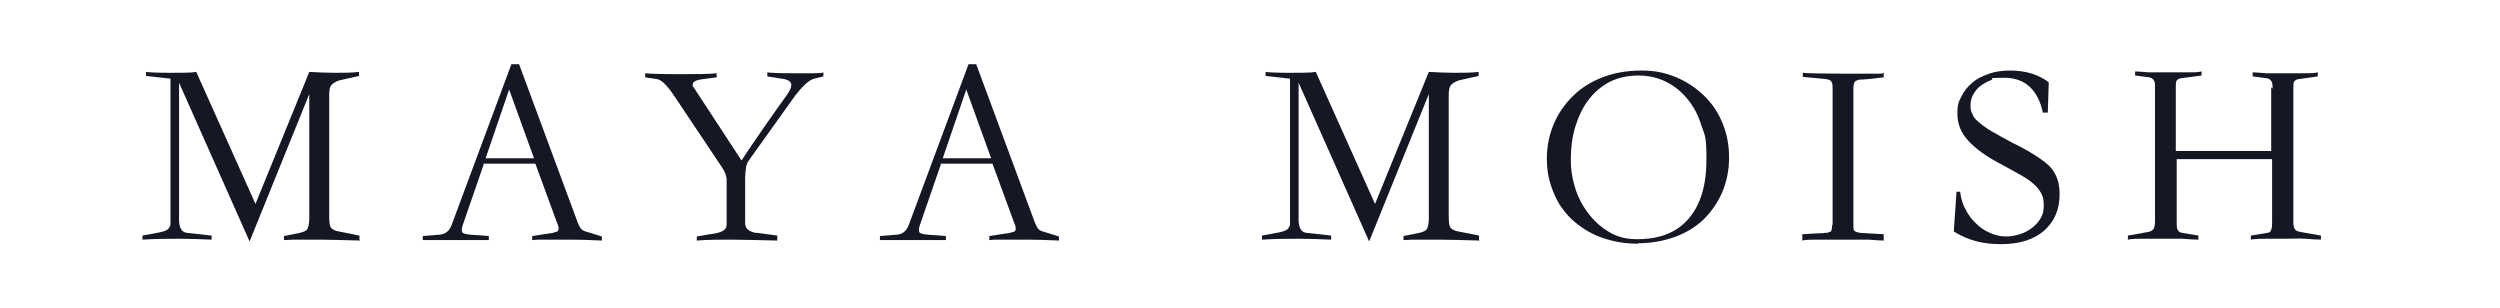
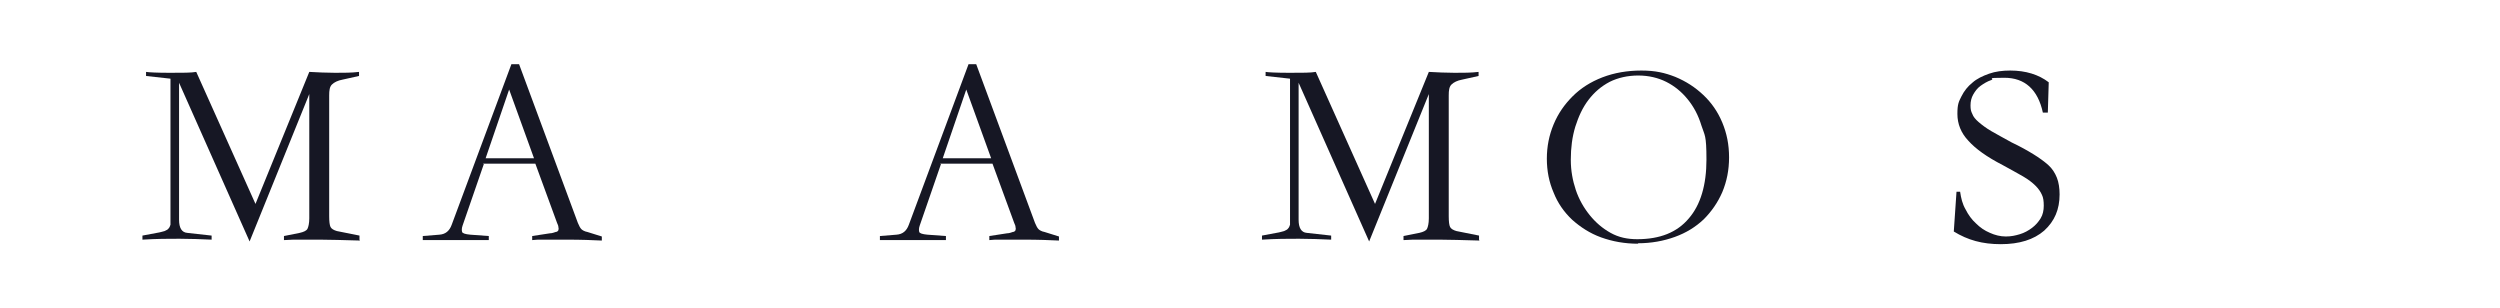
<svg xmlns="http://www.w3.org/2000/svg" viewBox="0 0 552.9 68.1" version="1.1">
  <defs>
    <style>
      .cls-1 {
        fill: #161724;
      }
    </style>
  </defs>
  <g>
    <g id="Laag_1">
      <g>
        <g>
          <path d="M79.6,53.2c-3.8-.1-6.7-.2-8.9-.2h-1.2c-1,0-2.1,0-3.1,0-1.1,0-2.3,0-3.6.1v-.9l3.5-.7c.9-.2,1.5-.5,1.7-.9.2-.4.4-1.2.4-2.3v-27.5l-13.2,32.6-15.6-35.1v30.3c0,1.8.6,2.8,1.8,2.9l5.4.6v.9c-2.4-.1-4.7-.2-7.1-.2s-5.1,0-8.2.2v-.9l3.2-.6c.7-.1,1.3-.3,1.7-.4.4-.2.7-.3.9-.6.2-.2.3-.5.4-.8,0-.3,0-.7,0-1.2v-31.1l-5.4-.6v-.9c.6.1,2.4.2,5.3.2s4.7,0,5.8-.2l13.1,29.2,11.9-29.2c1.9.1,3.8.2,5.7.2s3.7,0,5.3-.2v.9l-3.6.8c-1.1.2-1.9.6-2.4,1.1s-.6,1.3-.6,2.4v26.7c0,1.2.1,2,.3,2.4.2.4.7.7,1.4.9l5,1v.9Z" class="cls-1" />
          <path d="M107,36.3l-4.7,13.6c-.2.6-.2,1-.1,1.4.1.3.7.5,1.8.6l4.1.3v.9c-.4,0-1.2,0-2.4,0-1.2,0-2.8,0-4.9,0s-3.7,0-4.9,0c-1.2,0-2,0-2.4,0v-.9l3.7-.3c1.3-.1,2.2-.8,2.7-2.2l13.2-35.5h1.7l13,35.1c.3.7.5,1.1.8,1.4.2.2.7.5,1.3.6l3.2,1v.9c-2-.1-4.6-.2-7.7-.2h-2.9c-.9,0-1.8,0-2.6,0-.8,0-1.5,0-2.2.1v-.9l3.9-.6c.5,0,1-.2,1.3-.3.3,0,.5-.2.6-.4,0-.2.1-.4,0-.6,0-.3-.1-.6-.3-1l-4.8-13.1h-11.6ZM118.1,35l-5.5-15.2-5.2,15.2h10.6Z" class="cls-1" />
-           <path d="M167.5,51.5l4.4.6v1.1c-4.5-.1-8-.2-10.4-.2s-4.8,0-7.4.2v-.9l2.9-.5c1-.1,1.9-.3,2.6-.6.7-.3,1.1-.8,1.1-1.6v-9.8c0-.9-.4-1.9-1.1-2.9l-10.5-15.7c-1.6-2.4-2.9-3.6-3.8-3.7l-2.6-.4v-.9c.7.1,3.2.2,7.3.2s6.9,0,8.5-.2v.9l-3.7.5c-1.1.2-1.6.6-1.6,1.1s0,.5.2.6l10.6,16.2c1.6-2.5,3.3-4.9,5-7.4,1.7-2.4,3.4-4.9,5.1-7.2.6-.9.9-1.5.9-2.1s-.5-1.1-1.5-1.3l-3.8-.6v-.9c.4.1,2.3.2,5.8.2s3.2,0,4.3,0c1.1,0,1.9,0,2.3-.2v.9l-2,.5c-1.1.2-2.8,1.7-5,4.8l-9.5,13.3c-.3.4-.5.9-.6,1.5-.1.6-.2,1.5-.2,2.8v9.6c0,1.1.8,1.8,2.3,2.1Z" class="cls-1" />
          <path d="M208.1,36.3l-4.7,13.6c-.2.6-.2,1-.1,1.4.1.3.7.5,1.8.6l4.1.3v.9c-.4,0-1.2,0-2.4,0-1.2,0-2.8,0-4.9,0s-3.7,0-4.9,0c-1.2,0-2,0-2.4,0v-.9l3.7-.3c1.3-.1,2.2-.8,2.7-2.2l13.2-35.5h1.7l13,35.1c.3.7.5,1.1.8,1.4.2.2.7.5,1.3.6l3.2,1v.9c-2-.1-4.6-.2-7.7-.2h-2.9c-.9,0-1.8,0-2.6,0-.8,0-1.5,0-2.2.1v-.9l3.9-.6c.5,0,1-.2,1.3-.3.3,0,.5-.2.6-.4,0-.2.1-.4,0-.6,0-.3-.1-.6-.3-1l-4.8-13.1h-11.6ZM219.2,35l-5.5-15.2-5.2,15.2h10.6Z" class="cls-1" />
        </g>
        <g>
          <path d="M327.2,53.2c-3.8-.1-6.7-.2-8.9-.2h-1.2c-1,0-2.1,0-3.1,0-1.1,0-2.3,0-3.6.1v-.9l3.5-.7c.9-.2,1.5-.5,1.7-.9.2-.4.4-1.2.4-2.3v-27.5l-13.2,32.6-15.6-35.1v30.3c0,1.8.6,2.8,1.8,2.9l5.4.6v.9c-2.4-.1-4.7-.2-7.1-.2s-5.1,0-8.2.2v-.9l3.2-.6c.7-.1,1.3-.3,1.7-.4.4-.2.7-.3.9-.6.2-.2.3-.5.4-.8,0-.3,0-.7,0-1.2v-31.1l-5.4-.6v-.9c.6.1,2.4.2,5.3.2s4.7,0,5.8-.2l13.1,29.2,11.9-29.2c1.9.1,3.8.2,5.7.2s3.7,0,5.3-.2v.9l-3.6.8c-1.1.2-1.9.6-2.4,1.1s-.6,1.3-.6,2.4v26.7c0,1.2.1,2,.3,2.4.2.4.7.7,1.4.9l5,1v.9Z" class="cls-1" />
          <path d="M362.3,53.9c-3,0-5.7-.5-8.2-1.4-2.5-.9-4.6-2.3-6.4-3.9-1.8-1.7-3.2-3.7-4.1-6-1-2.3-1.5-4.8-1.5-7.5s.5-5.2,1.5-7.6c1-2.4,2.4-4.4,4.2-6.2,1.8-1.8,4-3.2,6.6-4.2,2.6-1,5.5-1.5,8.6-1.5s5.2.5,7.5,1.4c2.4,1,4.4,2.3,6.2,4,1.8,1.7,3.2,3.7,4.2,6.1,1,2.4,1.5,4.9,1.5,7.7s-.5,5.3-1.5,7.7c-1,2.3-2.4,4.3-4.1,6-1.8,1.7-3.9,3-6.4,3.9-2.5.9-5.2,1.4-8.2,1.4ZM347.4,35.4c0,2.3.4,4.5,1.1,6.6.7,2.1,1.8,4,3.1,5.6,1.3,1.6,2.8,2.9,4.6,3.9,1.8,1,3.7,1.4,5.9,1.4,5,0,8.8-1.5,11.4-4.6,2.6-3,3.9-7.4,3.9-13s-.4-5.3-1.1-7.5c-.7-2.3-1.7-4.2-3.1-5.9-1.3-1.6-2.9-2.9-4.7-3.8s-3.9-1.4-6.2-1.4-4.5.5-6.3,1.4c-1.9,1-3.4,2.3-4.7,4-1.3,1.7-2.2,3.7-2.9,5.9-.7,2.3-1,4.7-1,7.3Z" class="cls-1" />
-           <path d="M405.3,49.8v-30.4c0-.7-.1-1.1-.3-1.4-.2-.3-.6-.4-1.1-.5l-5.2-.5v-.9c.4.1,4.5.2,12.4.2s4.2,0,5.5-.2v1l-3.5.4c-.5,0-1,.1-1.4.1-.4,0-.7,0-1,.2-.3,0-.5.3-.6.5-.1.3-.2.6-.2,1.1v30.4c0,.7,0,1.1.3,1.3.2.2.6.3,1.2.4l5.2.3v1.4c-.8,0-1.9-.1-3.4-.2-1.5,0-3.3,0-5.6,0s-4.1,0-5.6,0c-1.5,0-2.6,0-3.4.2v-1.4l3.5-.2c.6,0,1.1,0,1.5-.1.4,0,.7,0,1-.2.3,0,.4-.2.5-.5,0-.2.1-.6.1-1.1Z" class="cls-1" />
          <path d="M451.8,24.9c-1.1-5.1-4-7.7-8.5-7.7s-2,.2-2.9.5c-.9.3-1.7.8-2.4,1.3-.7.5-1.2,1.2-1.6,1.9-.4.7-.6,1.5-.6,2.4s.1,1.3.4,1.9c.2.6.7,1.2,1.4,1.8.7.6,1.6,1.3,2.8,2,1.2.7,2.7,1.5,4.5,2.5,1.9.9,3.5,1.8,4.8,2.6,1.3.8,2.4,1.6,3.3,2.4.9.8,1.5,1.8,1.9,2.8.4,1,.6,2.3.6,3.7,0,3.3-1.1,5.9-3.4,8-2.3,2-5.5,3-9.6,3s-7.3-.9-10.4-2.8l.6-8.8h.8c.2,1.4.5,2.7,1.2,3.9.6,1.2,1.4,2.3,2.3,3.1.9.9,1.9,1.6,3.1,2.1,1.1.5,2.3.8,3.5.8s2.1-.2,3.1-.5c1-.3,1.9-.8,2.7-1.4s1.4-1.3,1.9-2.1c.5-.8.7-1.8.7-2.8s-.1-1.8-.4-2.4c-.3-.7-.8-1.4-1.4-2-.7-.7-1.6-1.4-2.8-2.1-1.2-.7-2.7-1.5-4.5-2.5-3.5-1.8-6-3.6-7.6-5.4-1.6-1.7-2.4-3.7-2.4-5.9s.3-2.7.9-3.9c.6-1.2,1.4-2.2,2.4-3,1-.9,2.3-1.5,3.7-2s3-.7,4.7-.7c3.4,0,6.3.9,8.5,2.6l-.2,6.7h-.8Z" class="cls-1" />
-           <path d="M502.6,19.6c0-.8,0-1.3-.3-1.7-.2-.3-.5-.5-1-.6l-3.1-.4v-.9c.7,0,1.7.1,2.9.2,1.2,0,2.6,0,4.3,0s3.1,0,4.3,0,2.1,0,2.9-.2v.9l-4.2.6c-.5,0-.8.3-1,.5-.2.3-.2.8-.2,1.5v29.3c0,.8,0,1.4.3,1.8.2.4.6.6,1.3.7l4.5.8v.9c-1,0-2.1-.1-3.4-.2s-2.7,0-4.3,0-3,0-4.3,0c-1.3,0-2.5,0-3.5.2v-.9l3.6-.6c.5,0,.8-.3.9-.7.2-.4.2-1.1.2-2v-13.6h-21.1v13.6c0,1,0,1.7.2,2,.2.4.5.6,1,.7l3.6.6v.9c-1,0-2.2-.1-3.5-.2-1.3,0-2.8,0-4.4,0s-3,0-4.3,0c-1.3,0-2.4,0-3.4.2v-.9l4.5-.8c.6-.1,1-.4,1.2-.7.2-.4.3-.9.3-1.8v-29.4c0-.8,0-1.3-.3-1.7-.2-.3-.5-.5-1-.6l-3.1-.4v-.9c.7,0,1.7.1,2.9.2,1.2,0,2.7,0,4.5,0s3.2,0,4.4,0c1.2,0,2.1,0,2.9-.2v.9l-4.5.6c-.5,0-.8.3-1,.5-.2.3-.2.8-.2,1.5v14.1h21.1v-14.1Z" class="cls-1" />
        </g>
      </g>
    </g>
  </g>
</svg>